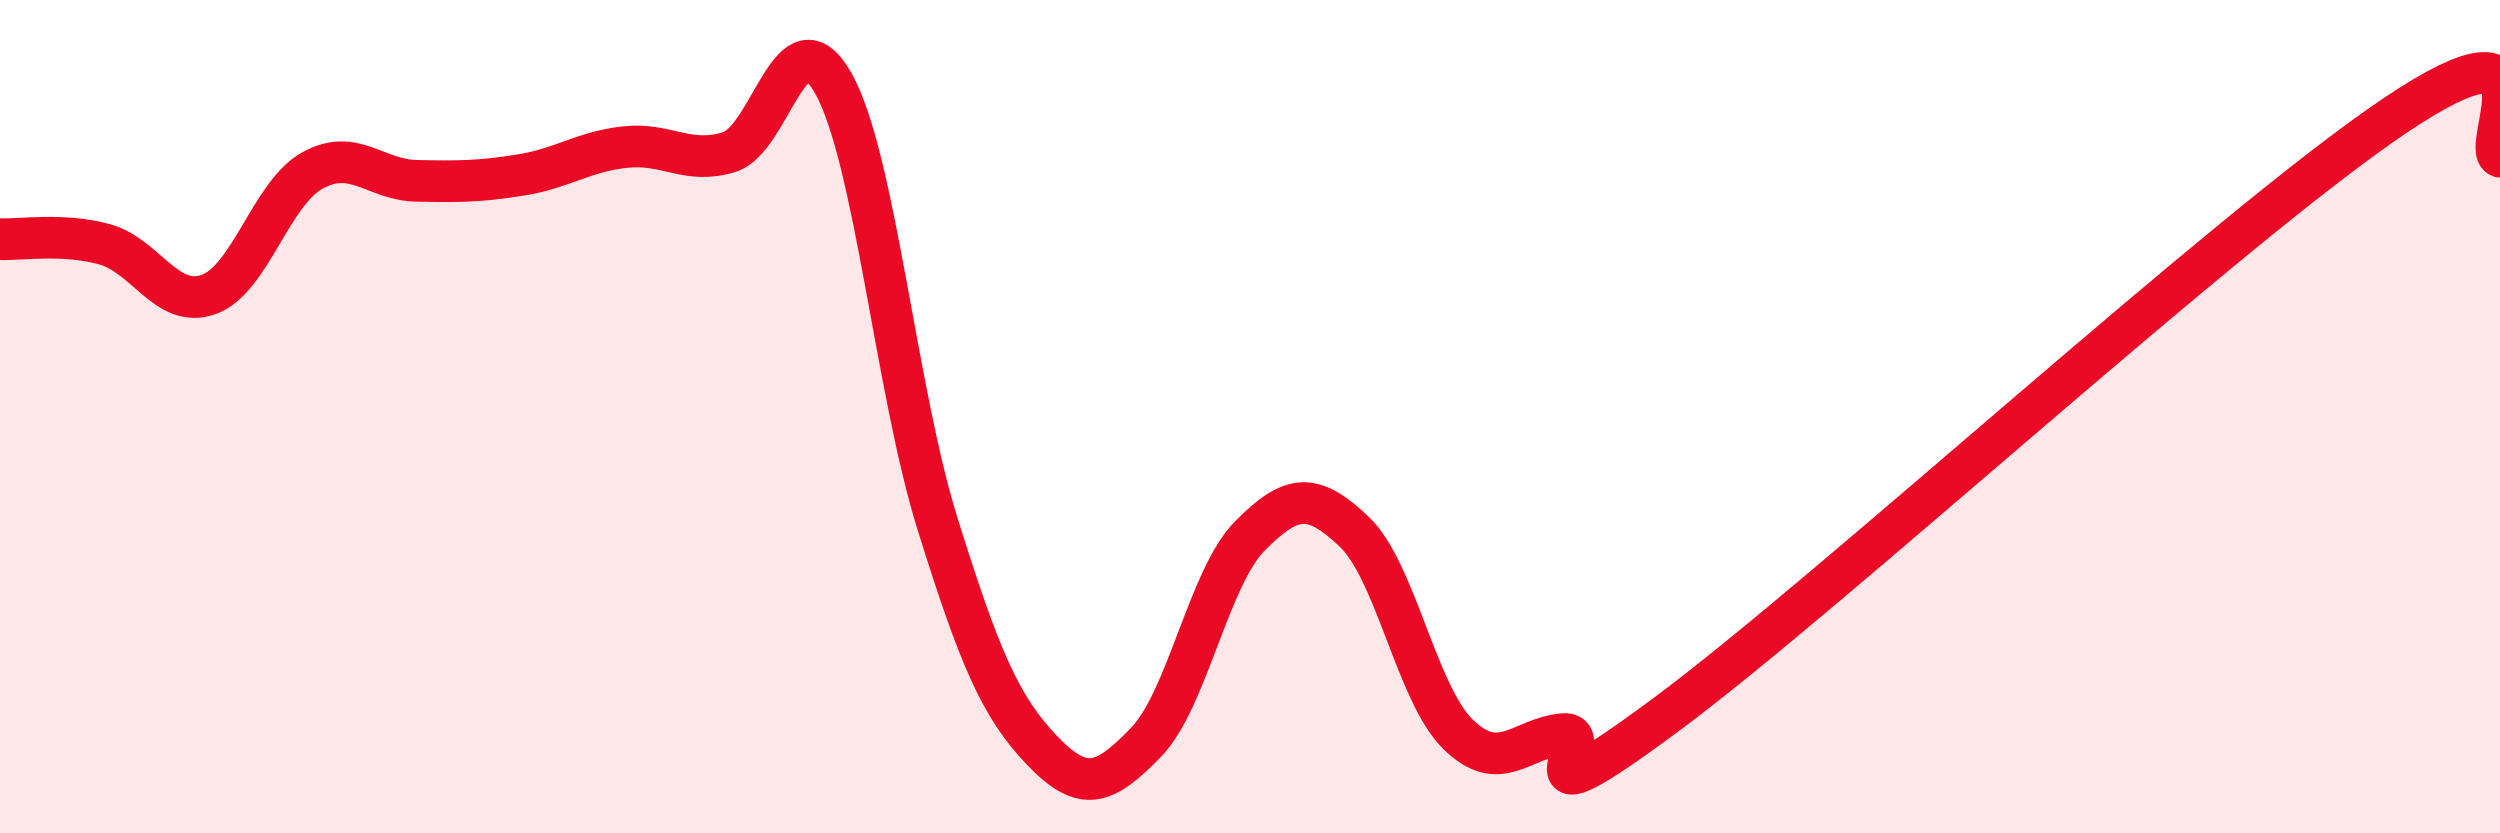
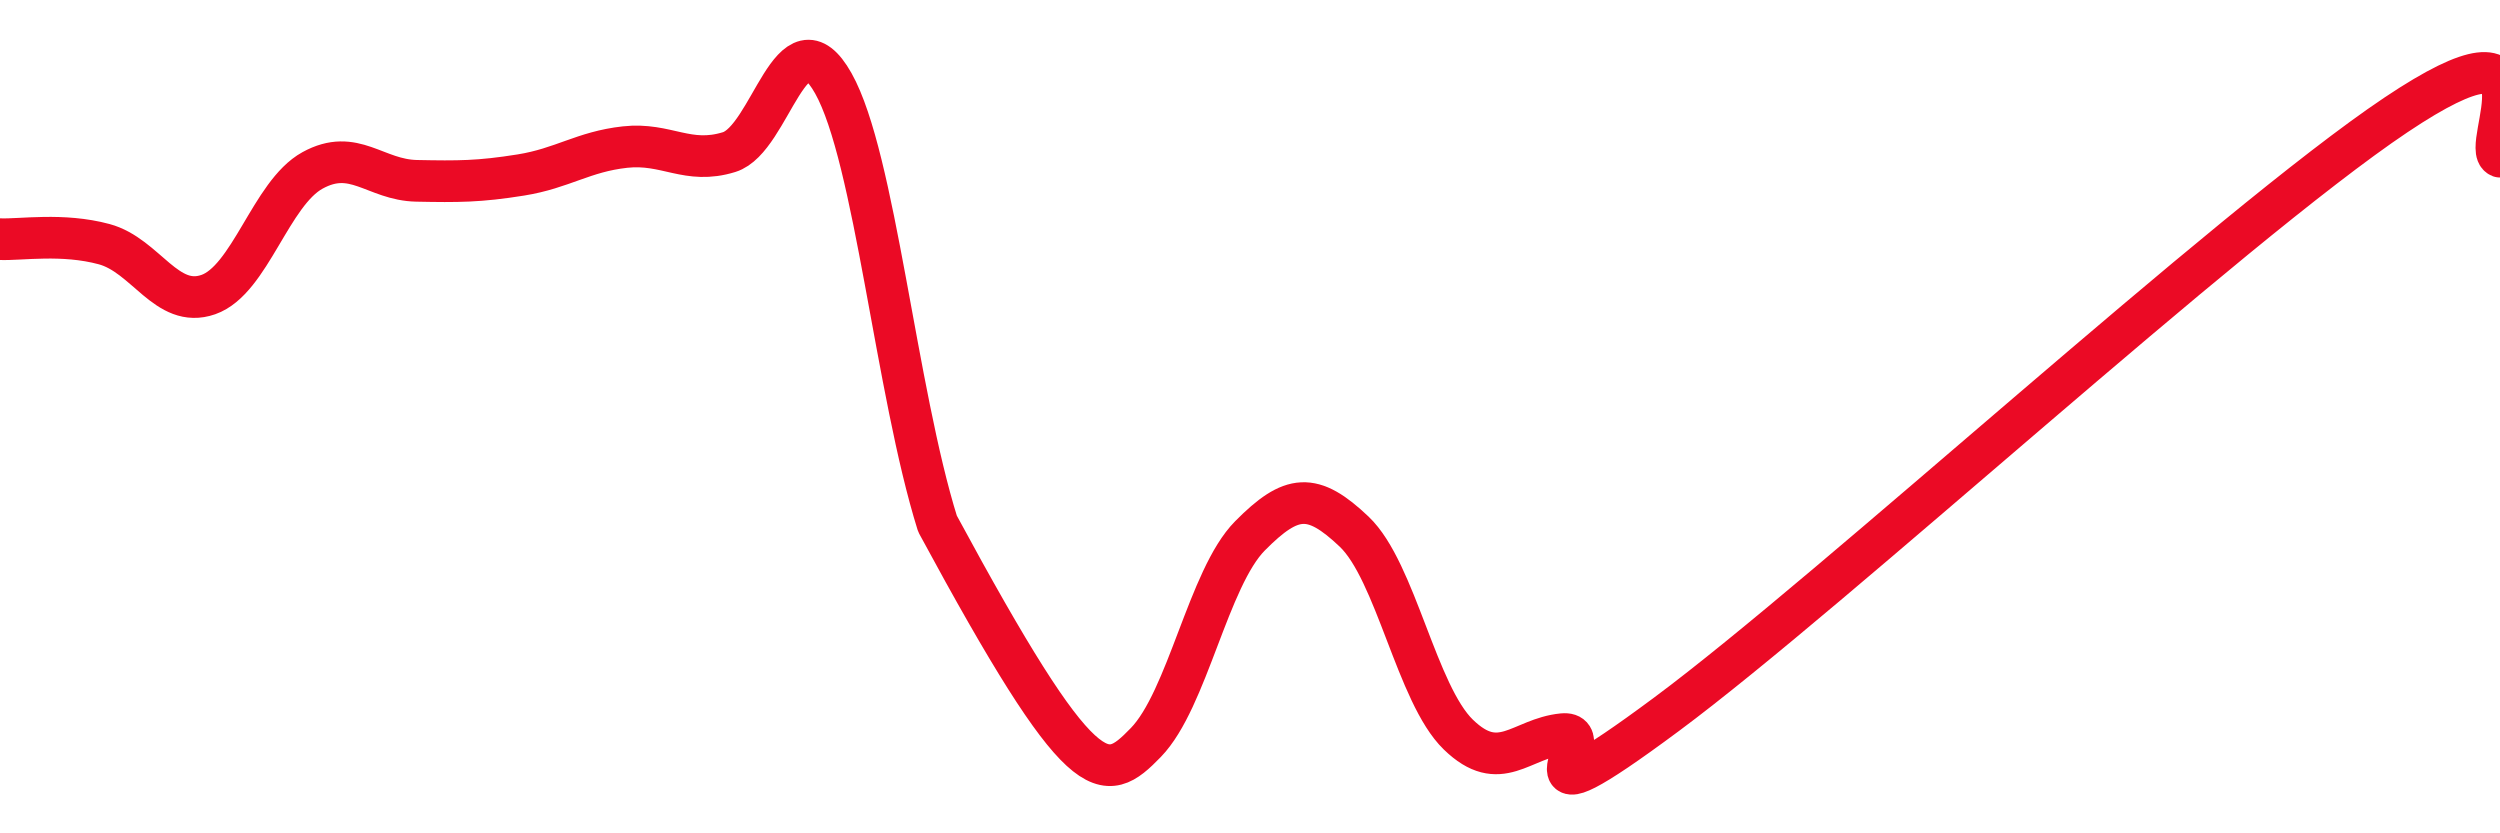
<svg xmlns="http://www.w3.org/2000/svg" width="60" height="20" viewBox="0 0 60 20">
-   <path d="M 0,5.74 C 0.5,5.76 1.5,5.59 2.5,5.86 C 3.5,6.13 4,7.42 5,7.07 C 6,6.72 6.5,4.64 7.5,4.09 C 8.5,3.54 9,4.32 10,4.34 C 11,4.36 11.5,4.36 12.5,4.2 C 13.5,4.04 14,3.64 15,3.53 C 16,3.42 16.5,3.96 17.5,3.65 C 18.5,3.34 19,0.22 20,2 C 21,3.78 21.5,9.37 22.5,12.57 C 23.5,15.77 24,16.95 25,18 C 26,19.05 26.5,18.85 27.5,17.82 C 28.5,16.79 29,13.87 30,12.86 C 31,11.85 31.5,11.81 32.5,12.76 C 33.5,13.71 34,16.66 35,17.63 C 36,18.6 36.5,17.72 37.5,17.62 C 38.5,17.52 36,20.11 40,17.14 C 44,14.17 53.5,5.44 57.5,2.76 C 61.5,0.08 59.5,3.56 60,3.76L60 20L0 20Z" fill="#EB0A25" opacity="0.1" stroke-linecap="round" stroke-linejoin="round" />
-   <path d="M 0,5.74 C 0.5,5.76 1.5,5.59 2.5,5.86 C 3.5,6.13 4,7.42 5,7.07 C 6,6.72 6.5,4.64 7.5,4.09 C 8.5,3.54 9,4.32 10,4.34 C 11,4.36 11.5,4.36 12.5,4.2 C 13.5,4.04 14,3.64 15,3.53 C 16,3.42 16.5,3.96 17.5,3.65 C 18.5,3.34 19,0.22 20,2 C 21,3.78 21.5,9.37 22.5,12.57 C 23.5,15.77 24,16.95 25,18 C 26,19.05 26.5,18.85 27.5,17.82 C 28.5,16.79 29,13.87 30,12.86 C 31,11.85 31.5,11.81 32.5,12.76 C 33.5,13.71 34,16.66 35,17.63 C 36,18.6 36.5,17.72 37.5,17.62 C 38.5,17.52 36,20.11 40,17.14 C 44,14.17 53.5,5.44 57.5,2.76 C 61.5,0.08 59.5,3.56 60,3.76" stroke="#EB0A25" stroke-width="1" fill="none" stroke-linecap="round" stroke-linejoin="round" />
+   <path d="M 0,5.74 C 0.5,5.76 1.5,5.59 2.5,5.86 C 3.5,6.13 4,7.42 5,7.07 C 6,6.72 6.5,4.64 7.5,4.09 C 8.5,3.54 9,4.32 10,4.34 C 11,4.36 11.5,4.36 12.5,4.2 C 13.5,4.04 14,3.64 15,3.53 C 16,3.42 16.5,3.96 17.5,3.65 C 18.5,3.34 19,0.22 20,2 C 21,3.78 21.5,9.37 22.5,12.57 C 26,19.05 26.5,18.85 27.5,17.82 C 28.5,16.79 29,13.87 30,12.86 C 31,11.85 31.5,11.81 32.5,12.76 C 33.5,13.71 34,16.66 35,17.63 C 36,18.6 36.5,17.72 37.5,17.62 C 38.5,17.52 36,20.11 40,17.14 C 44,14.17 53.5,5.44 57.5,2.76 C 61.5,0.08 59.5,3.56 60,3.76" stroke="#EB0A25" stroke-width="1" fill="none" stroke-linecap="round" stroke-linejoin="round" />
</svg>